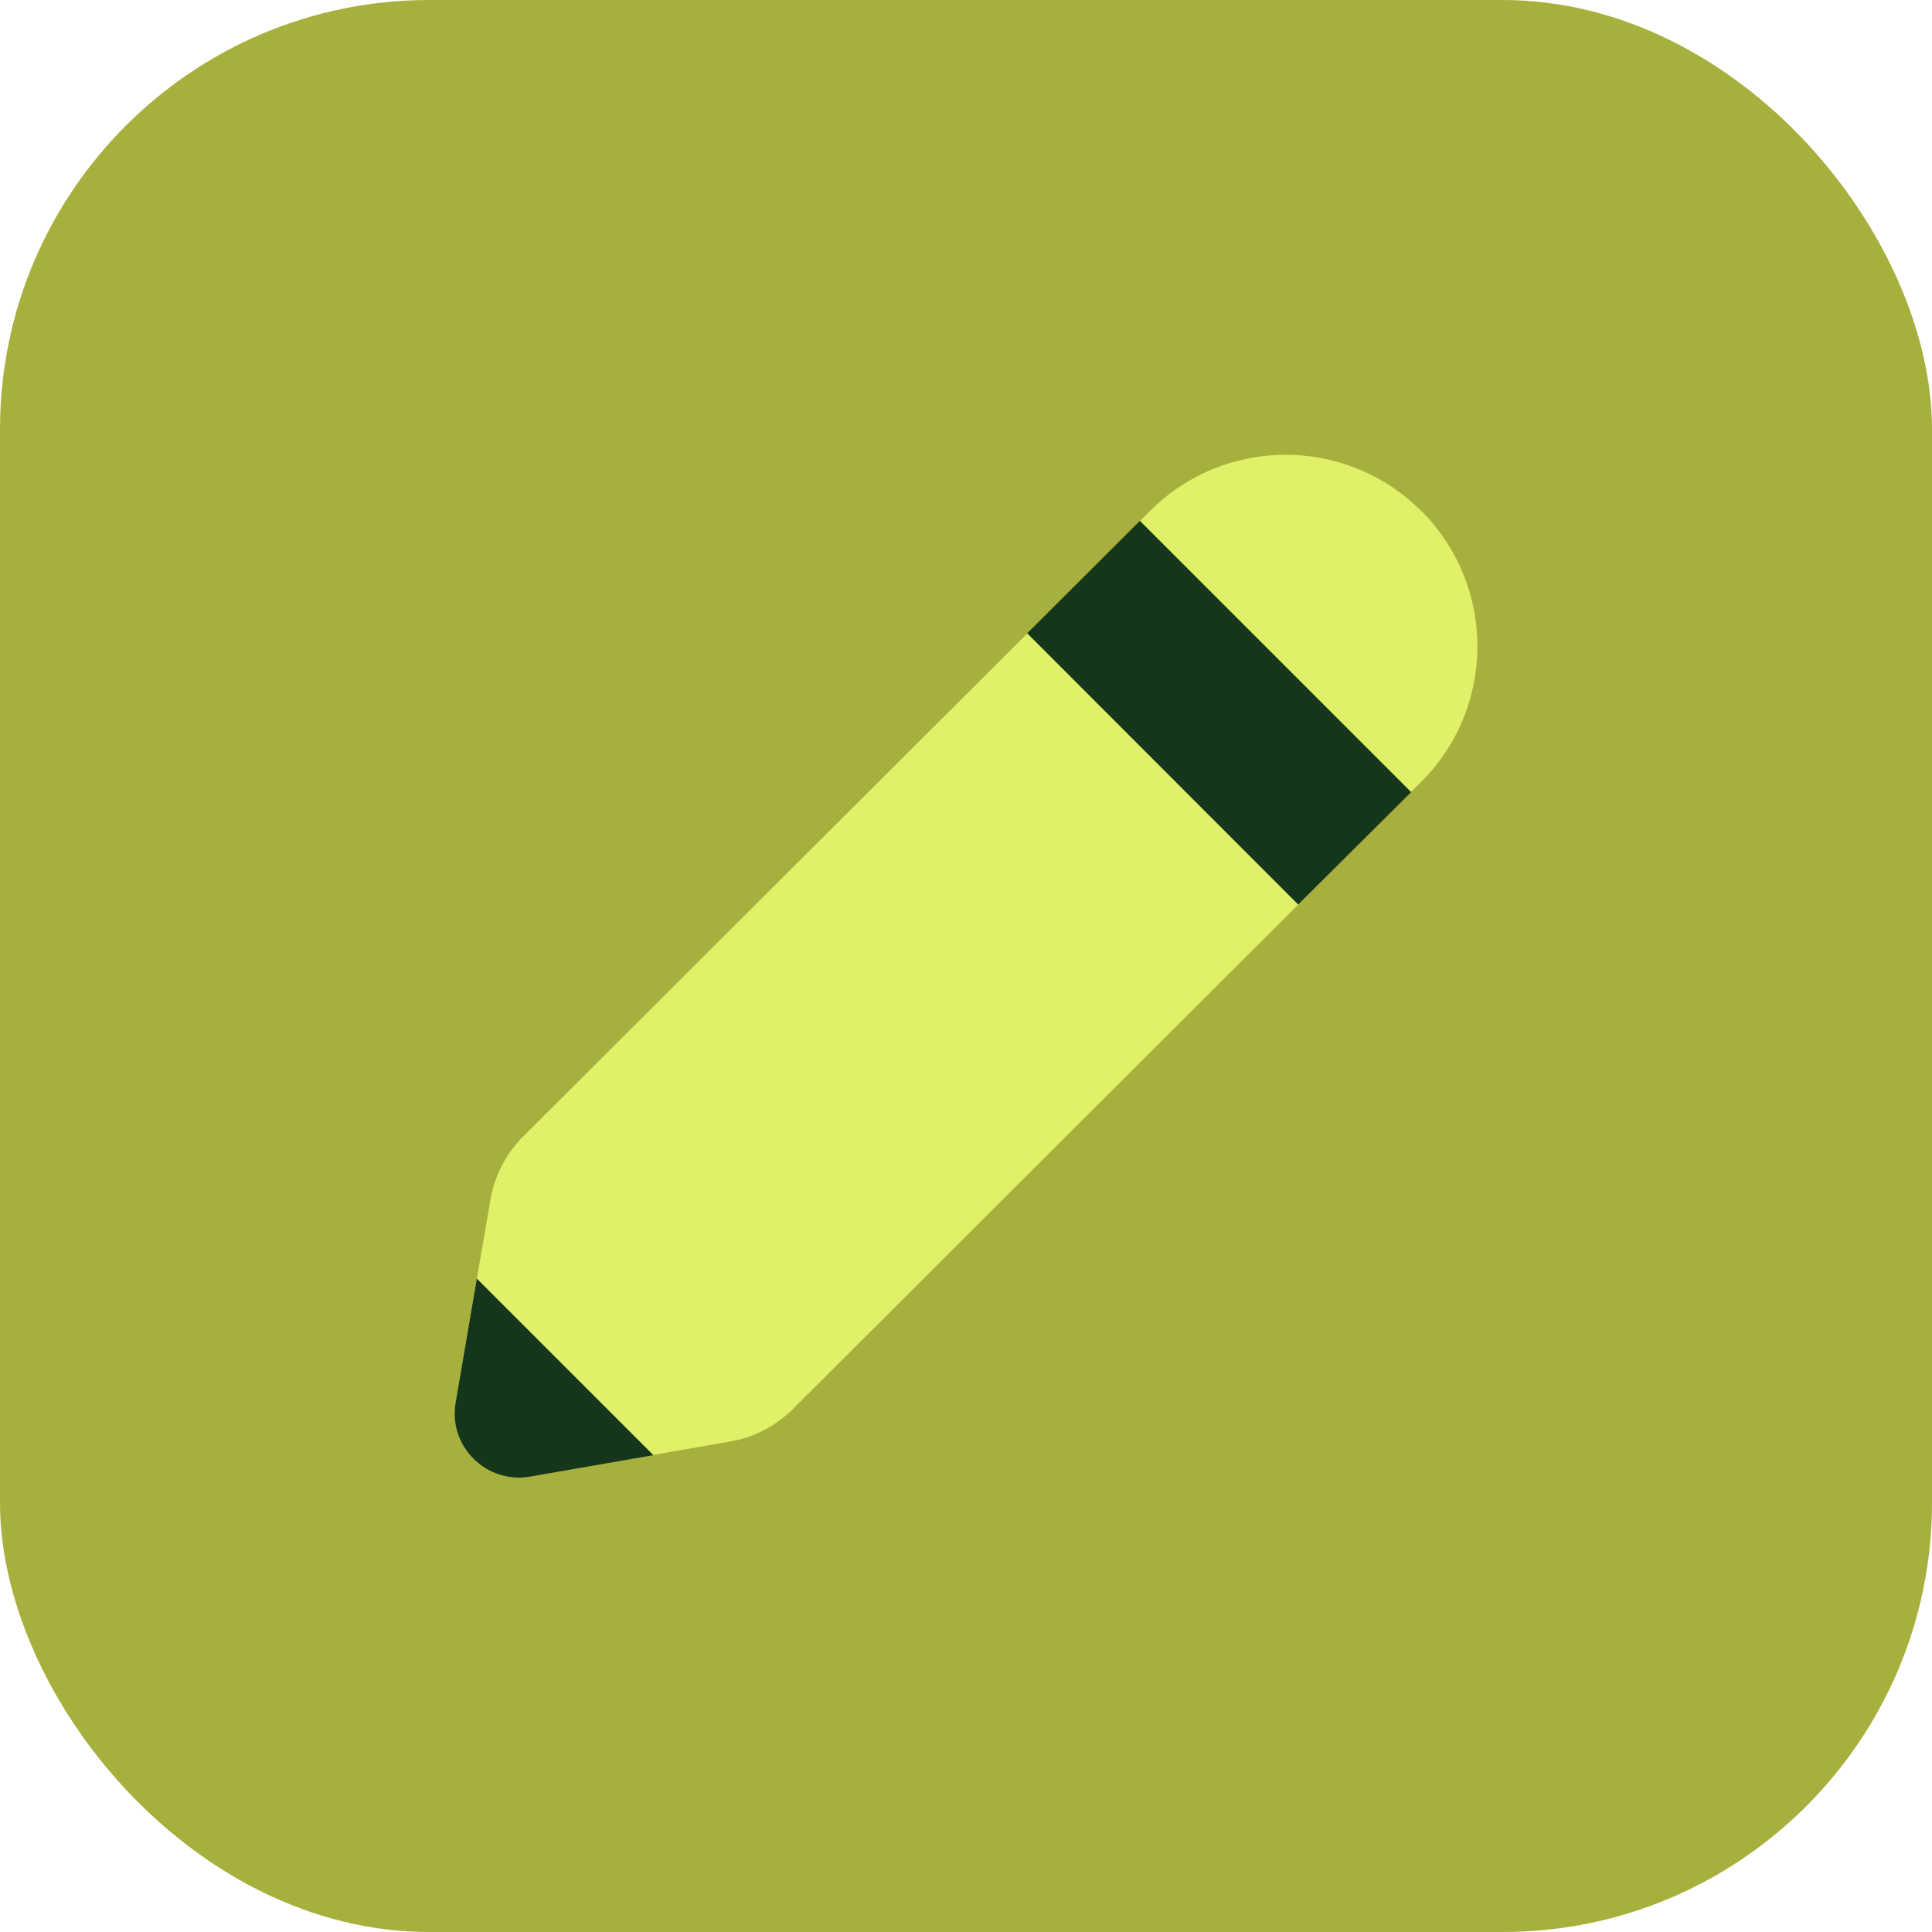
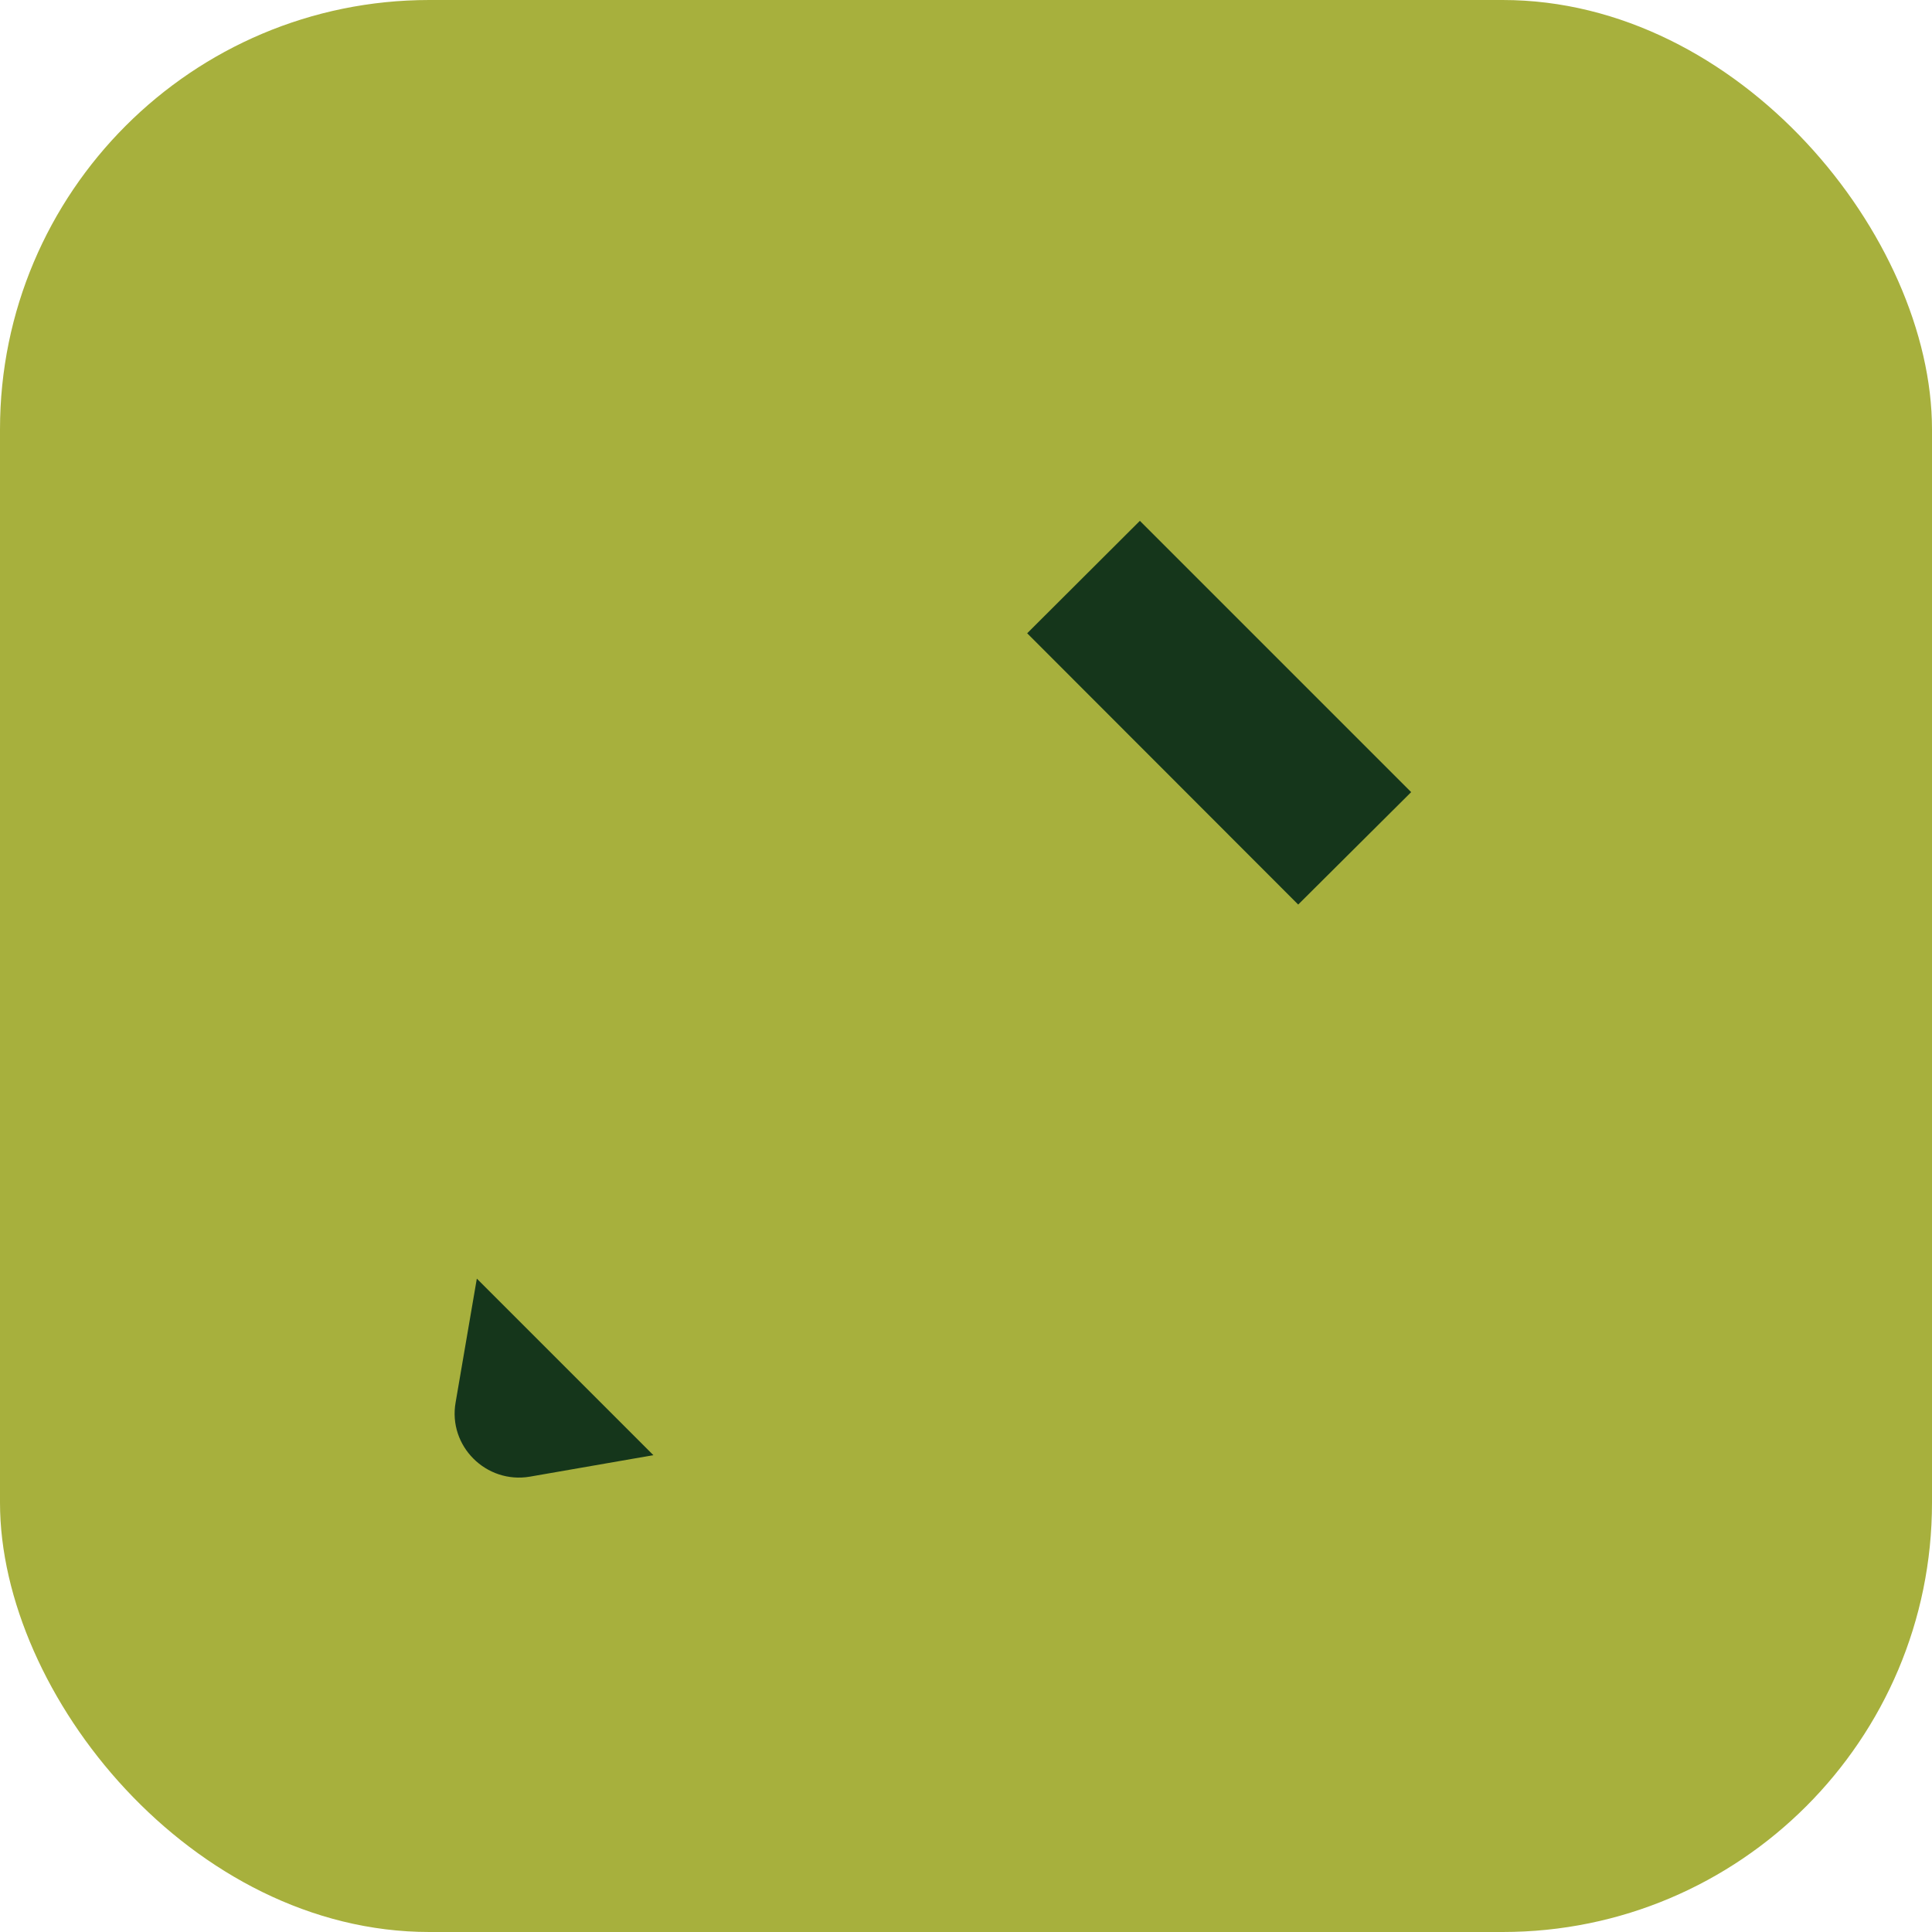
<svg xmlns="http://www.w3.org/2000/svg" id="Layer_2" viewBox="0 0 72 72">
  <defs>
    <style>
      .cls-1 {
        fill: #e0f069;
      }

      .cls-2 {
        fill: #a7b03d;
      }

      .cls-3 {
        fill: #15361b;
      }
    </style>
  </defs>
  <g id="Layer_1-2" data-name="Layer_1">
    <g>
      <rect class="cls-2" width="72" height="72" rx="16" ry="16" />
      <g>
-         <path class="cls-1" d="M52.96,19.04c-2.79-2.79-7.31-2.79-10.1,0l-23.36,23.31c-.64.64-1.07,1.46-1.22,2.35l-1.3,7.55c-.29,1.63,1.14,3.05,2.77,2.77l7.47-1.3c.88-.15,1.7-.58,2.33-1.21l23.41-23.37c2.8-2.79,2.8-7.31,0-10.11Z" />
        <path class="cls-3" d="M38.28,23.6l10.1,10.11,4.21-4.19-10.11-10.11-4.2,4.19Z" />
        <path class="cls-3" d="M17.77,47.65l-.79,4.61c-.29,1.63,1.14,3.05,2.77,2.77l4.6-.8-6.58-6.58Z" />
      </g>
    </g>
  </g>
</svg>